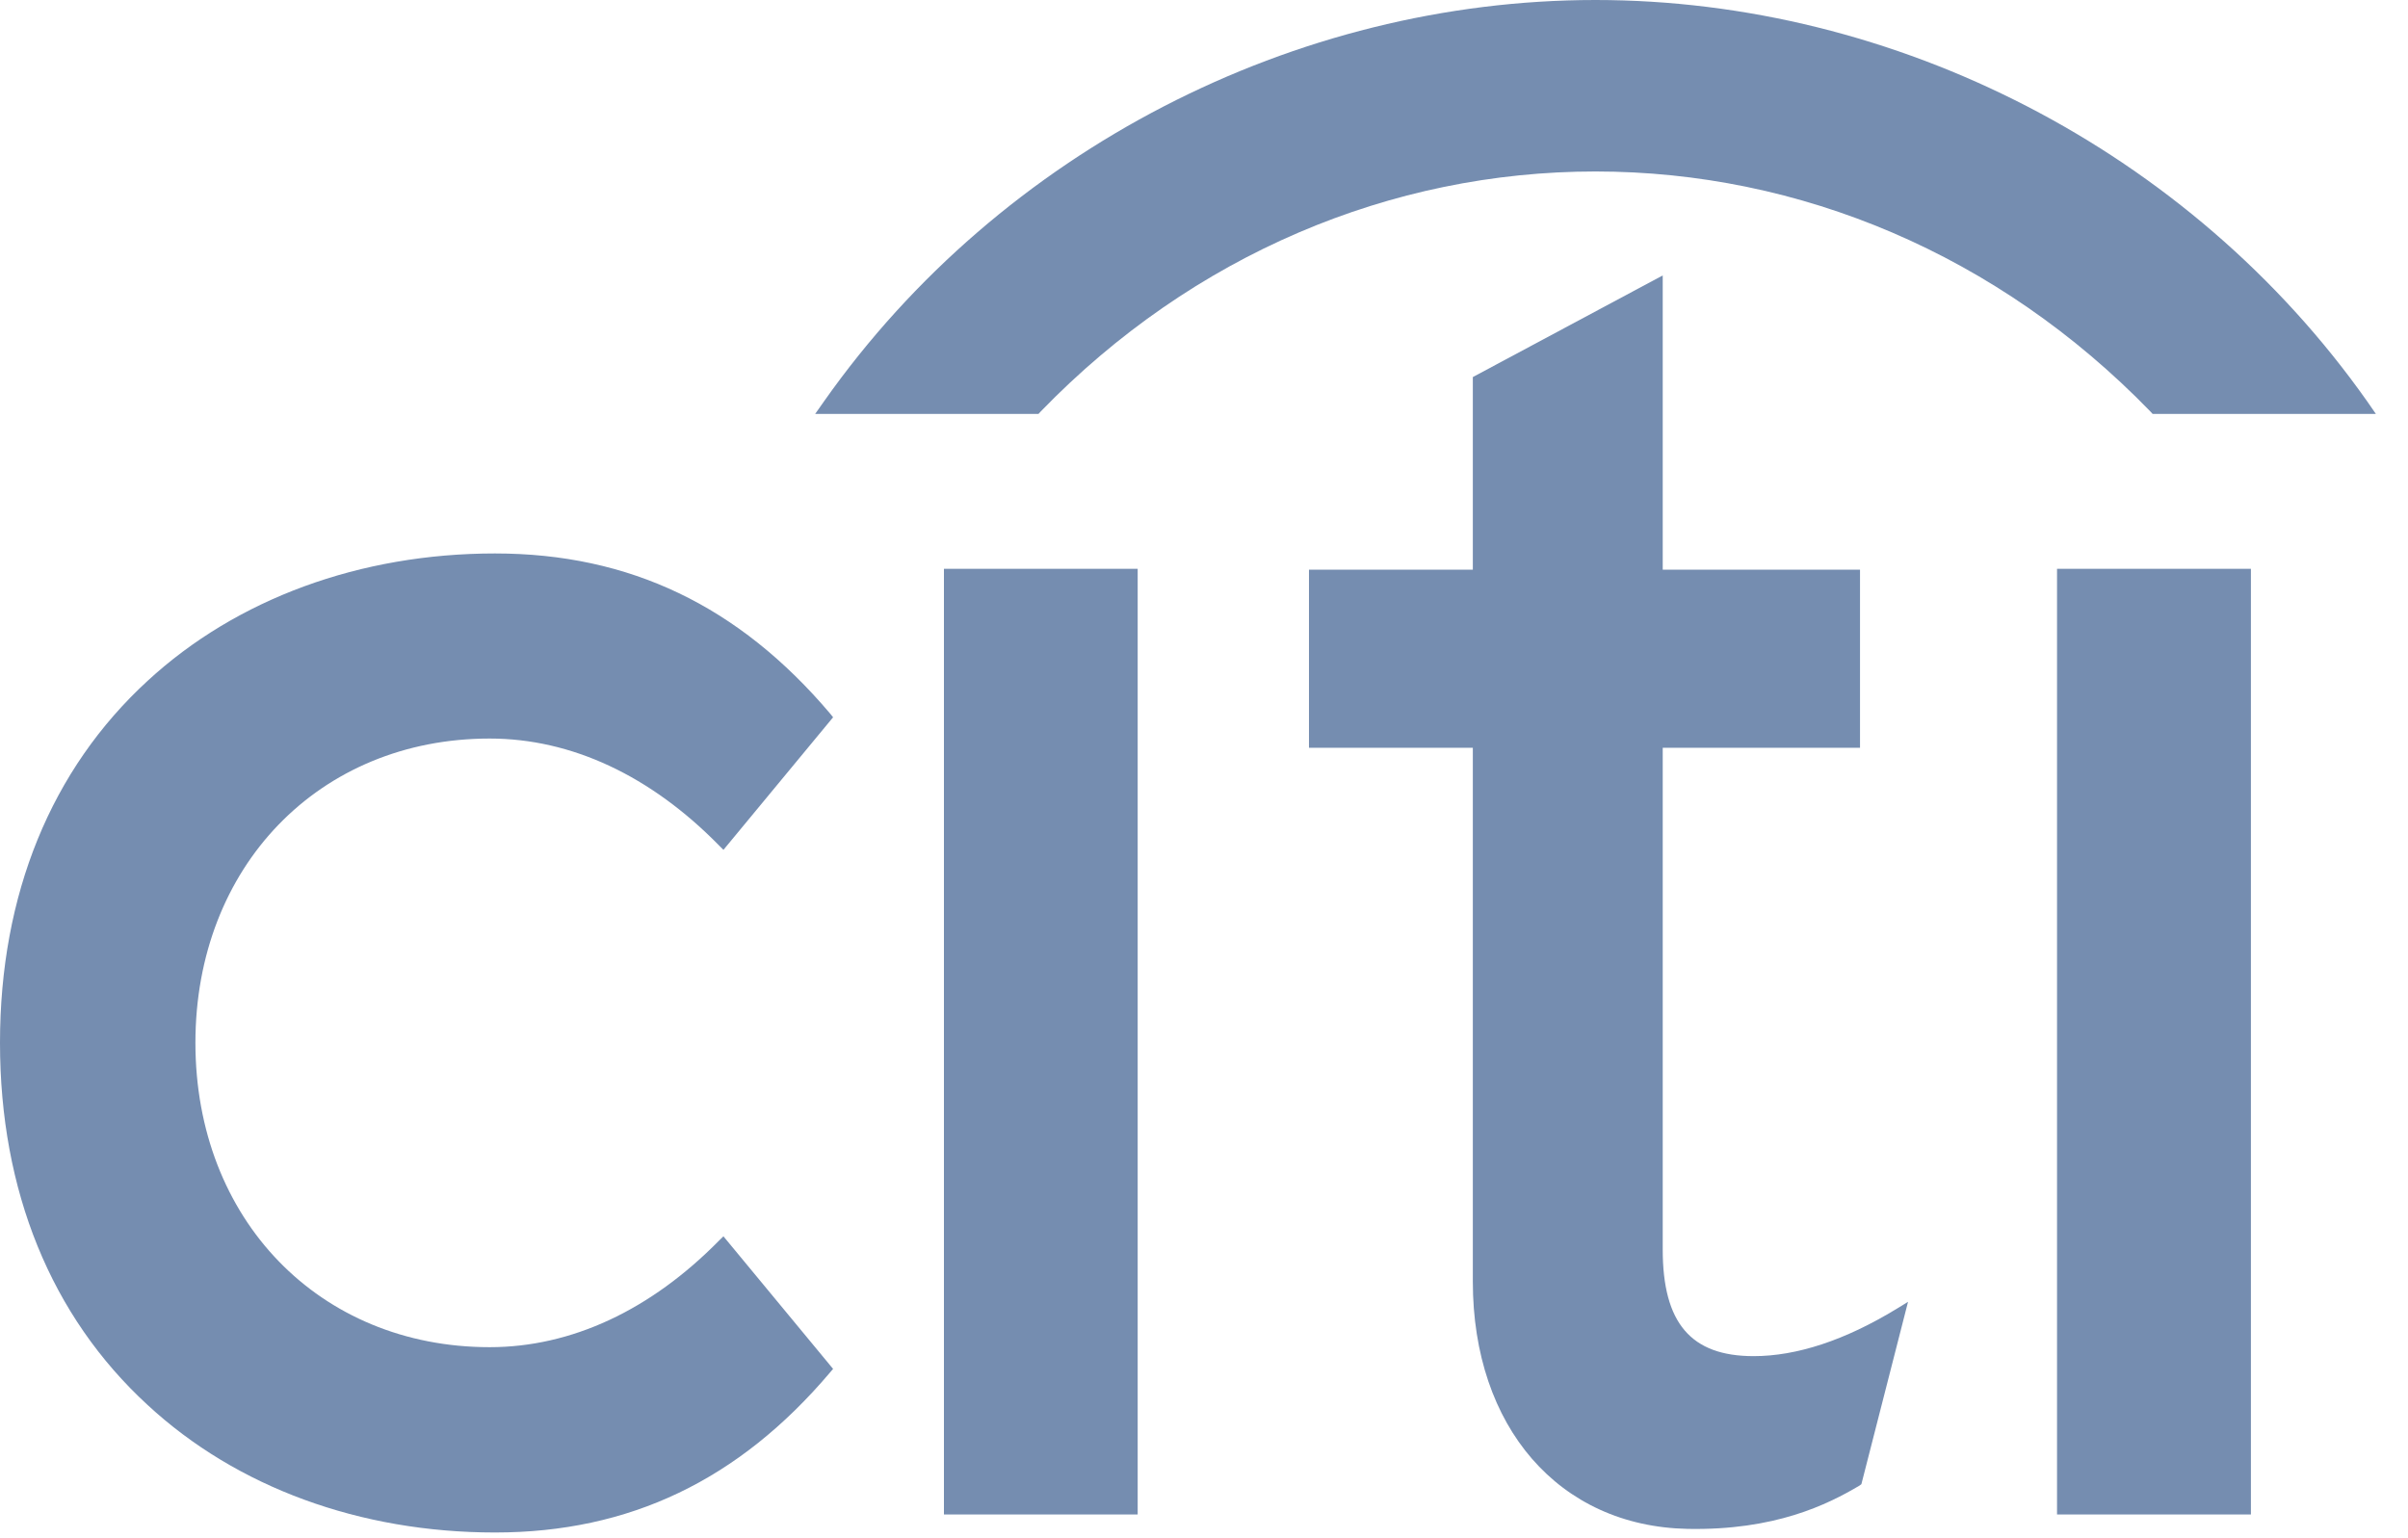
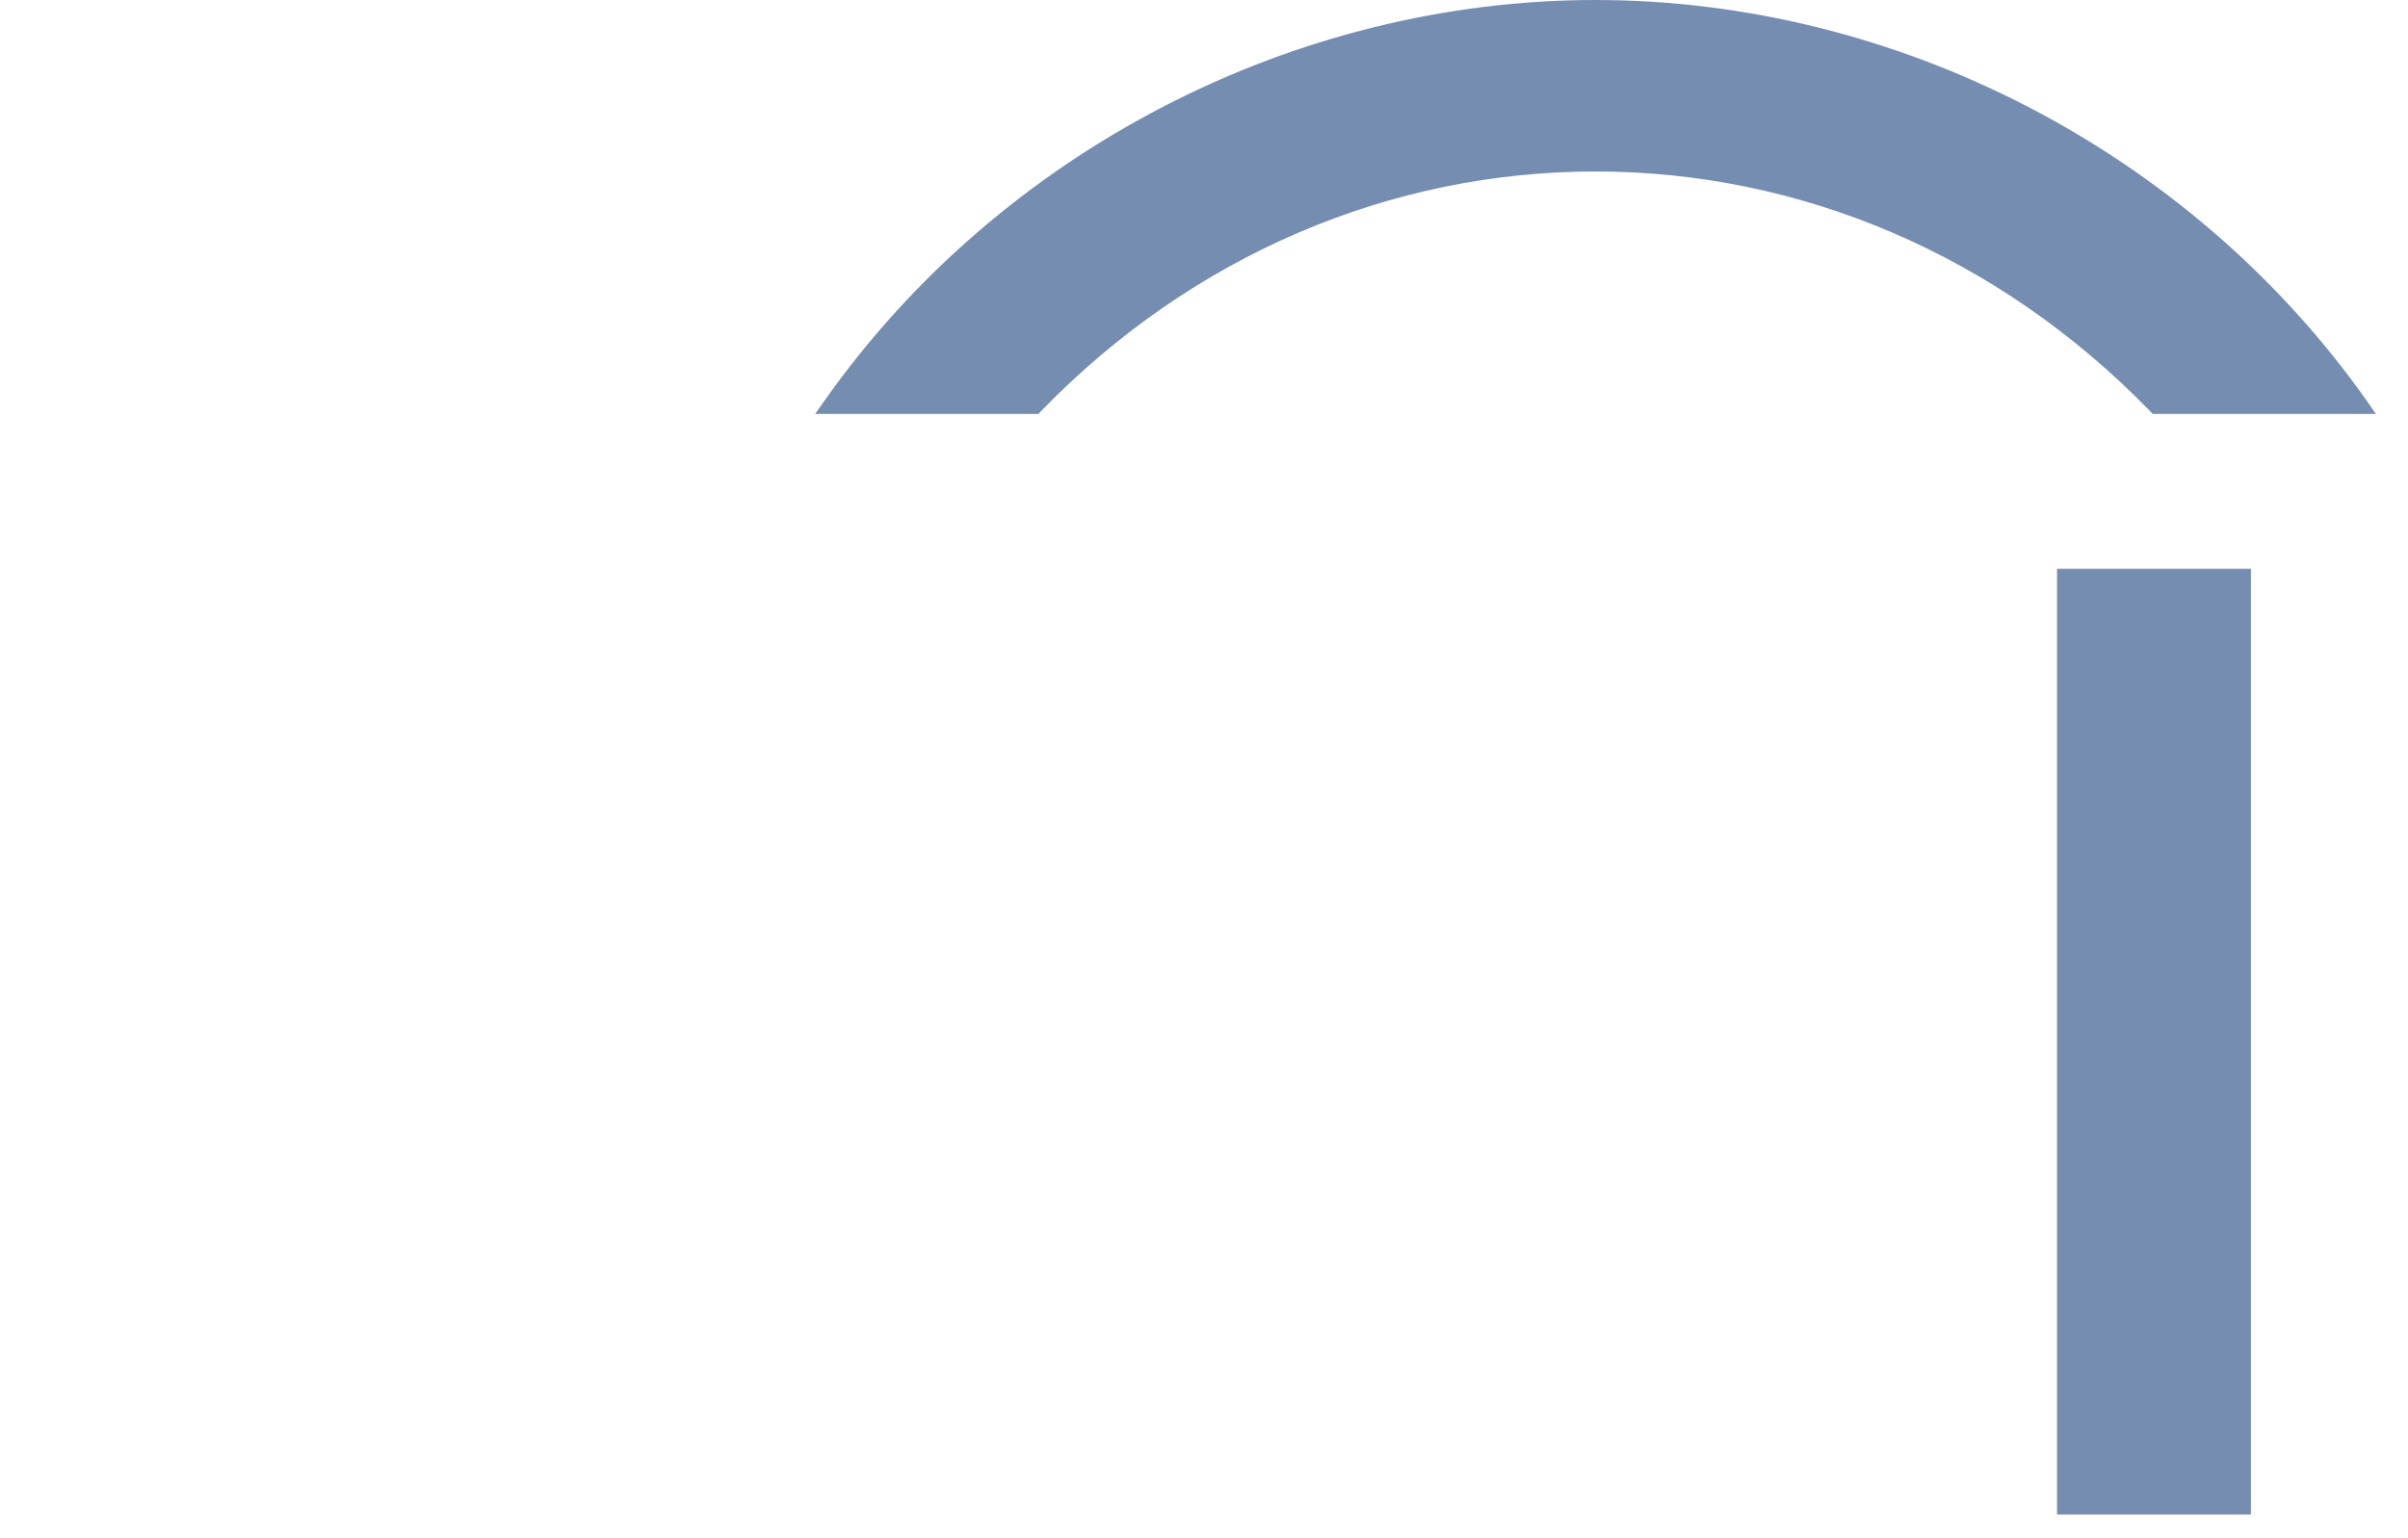
<svg xmlns="http://www.w3.org/2000/svg" width="72px" height="46px" viewBox="0 0 72 46" version="1.1">
  <title>Citi</title>
  <g id="Page-1" stroke="none" stroke-width="1" fill="none" fill-rule="evenodd">
    <g id="00_Webflow_LP_00" transform="translate(-766, -961)" fill="#758DB0">
      <g id="Citi" transform="translate(766, 961)">
-         <path d="M21.631,36.972 L21.504,37.095 C19.456,39.181 17.085,40.287 14.643,40.287 C9.544,40.287 5.843,36.462 5.843,31.184 C5.843,25.916 9.544,22.086 14.643,22.086 C17.085,22.086 19.456,23.196 21.504,25.288 L21.631,25.415 L24.91,21.45 L24.823,21.342 C22.096,18.12 18.824,16.551 14.801,16.551 C10.764,16.551 7.074,17.909 4.415,20.359 C1.526,23.012 9.24868645e-09,26.754 9.24868645e-09,31.184 C9.24868645e-09,35.613 1.526,39.363 4.415,42.017 C7.074,44.478 10.764,45.829 14.801,45.829 C18.824,45.829 22.096,44.261 24.823,41.038 L24.91,40.937 L21.631,36.972 Z" id="Path" fill-rule="nonzero" />
-         <polygon id="Path" fill-rule="nonzero" points="28.224 45.29 34.017 45.29 34.017 17.01 28.224 17.01" />
-         <path d="M56.708,39.141 C55.163,40.082 53.725,40.555 52.433,40.555 C50.561,40.555 49.716,39.567 49.716,37.367 L49.716,22.362 L55.615,22.362 L55.615,17.036 L49.716,17.036 L49.716,8.237 L44.038,11.276 L44.038,17.036 L39.139,17.036 L39.139,22.362 L44.038,22.362 L44.038,38.324 C44.038,42.673 46.614,45.644 50.459,45.721 C53.07,45.772 54.644,44.994 55.6,44.426 L55.656,44.384 L57.051,38.931 L56.708,39.141 L56.708,39.141 Z" id="Path" fill-rule="nonzero" />
        <polygon id="Path" fill-rule="nonzero" points="61.506 45.29 67.303 45.29 67.303 17.01 61.506 17.01" />
        <path d="M70.773,11.993 C65.47,4.481 56.664,-9.18862058e-09 47.704,-9.18862058e-09 C38.747,-9.18862058e-09 29.939,4.481 24.645,11.993 L24.373,12.379 L31.05,12.379 L31.124,12.299 C35.669,7.608 41.601,5.128 47.704,5.128 C53.806,5.128 59.738,7.608 64.291,12.299 L64.365,12.379 L71.04,12.379 L70.773,11.993 Z" id="Path" />
      </g>
    </g>
  </g>
</svg>